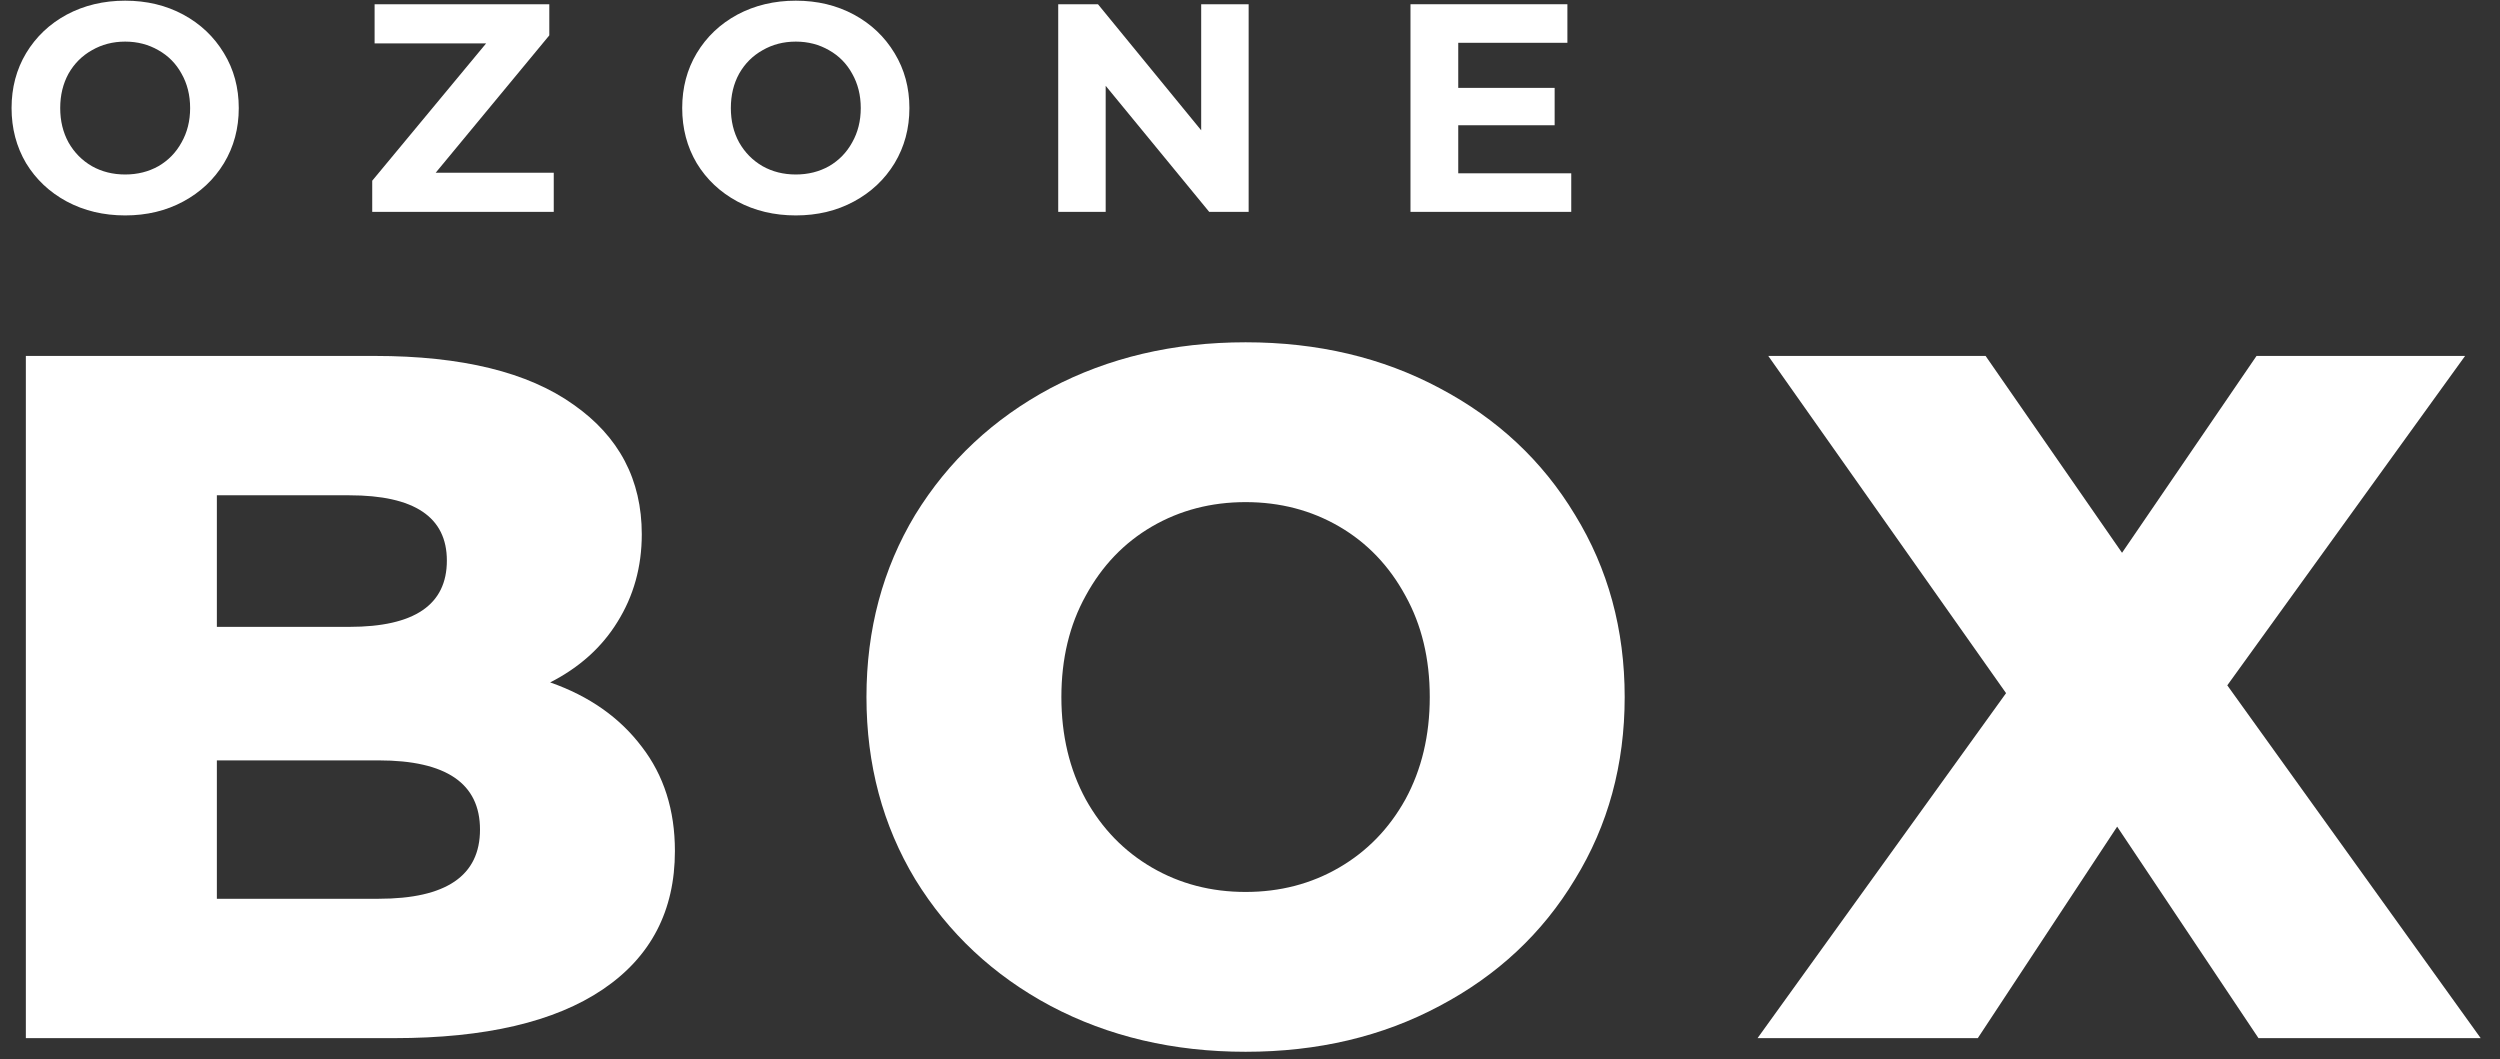
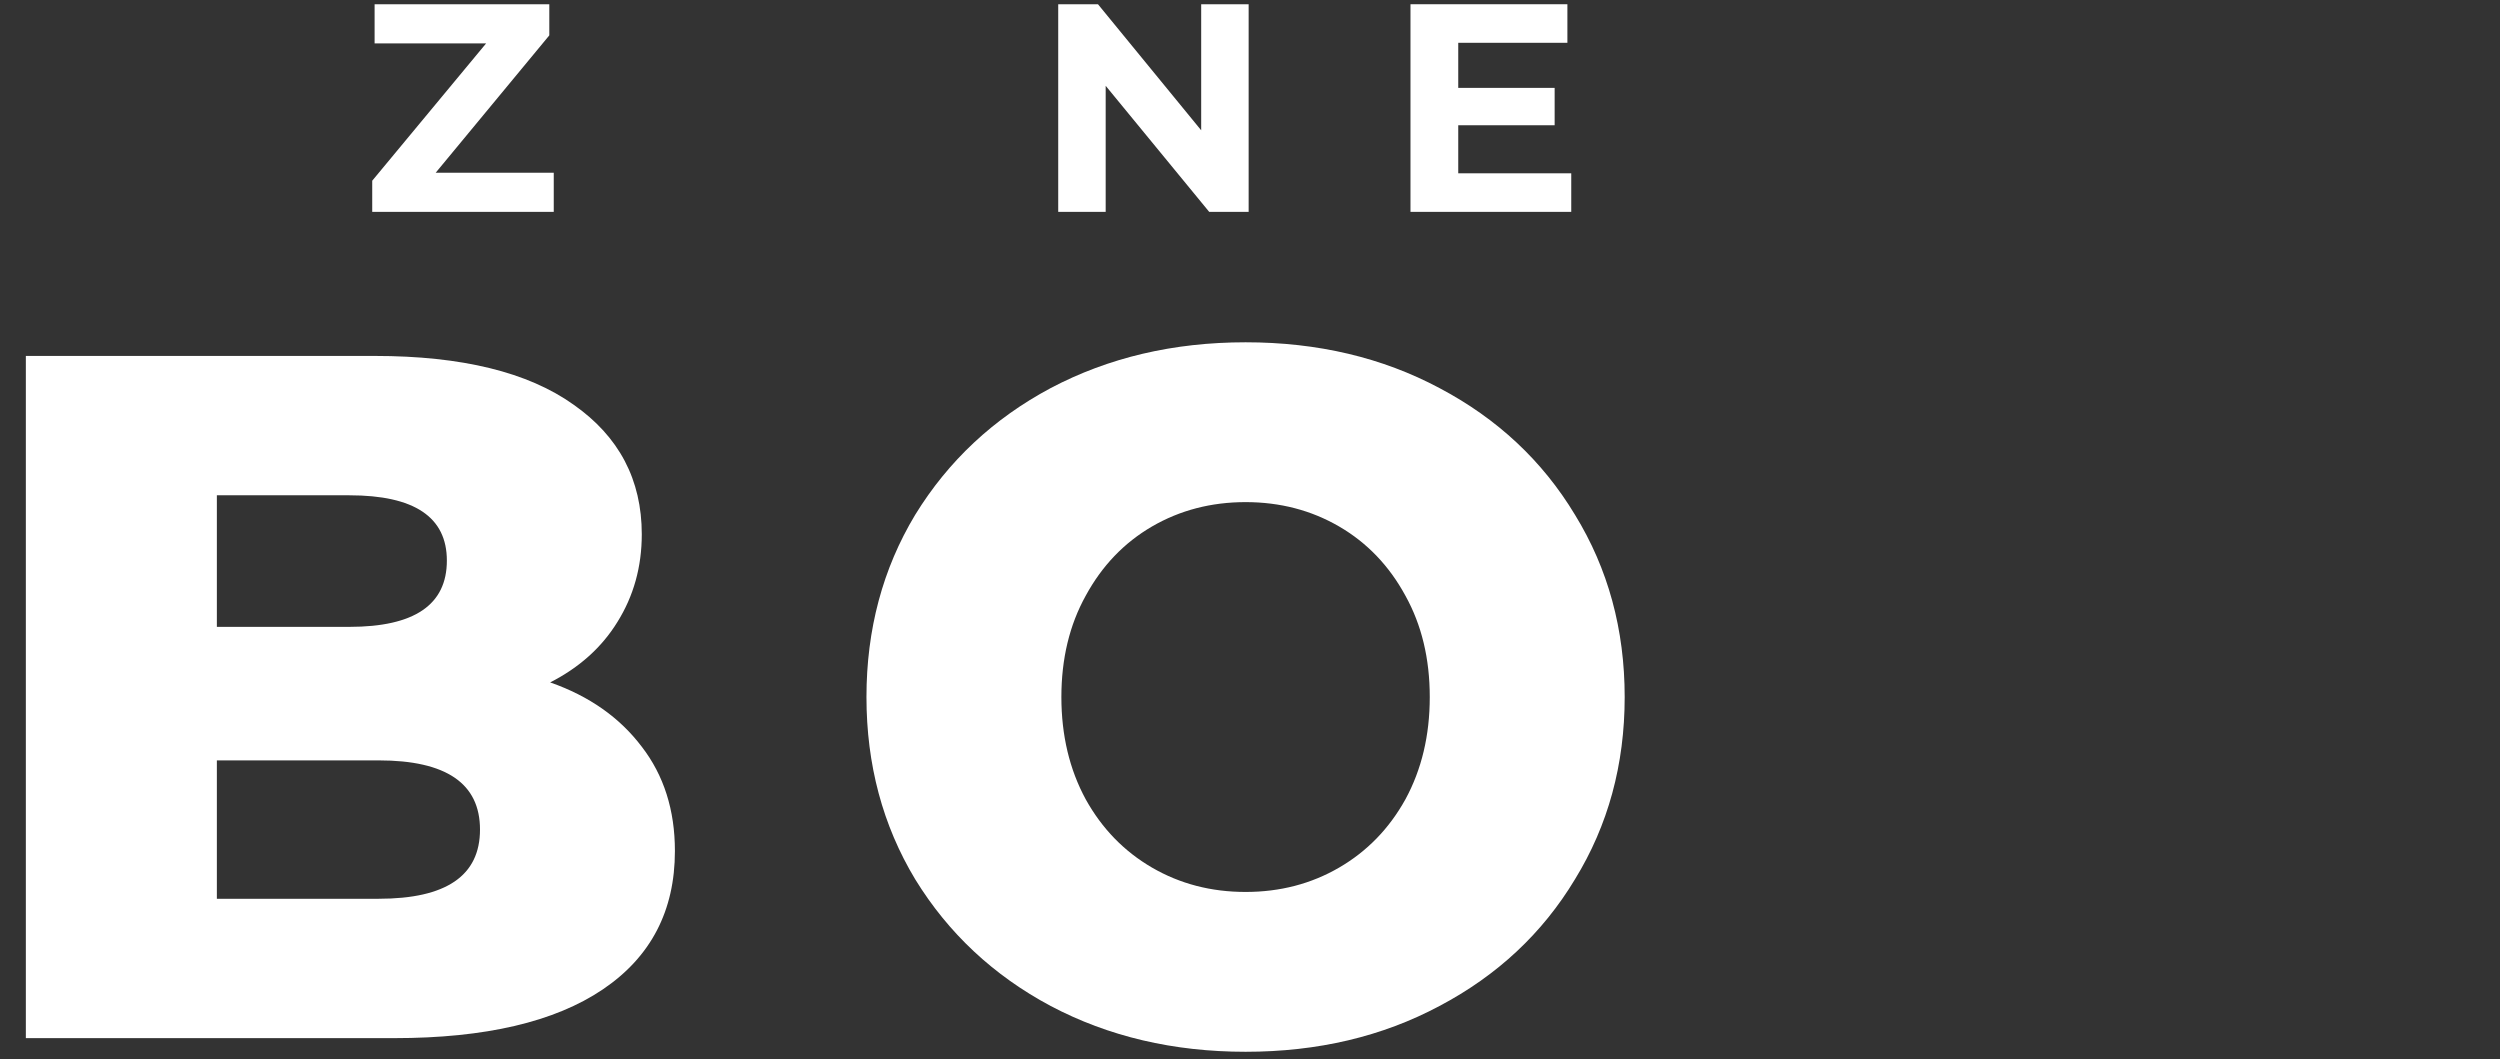
<svg xmlns="http://www.w3.org/2000/svg" width="118" height="50" viewBox="0 0 118 50" fill="none">
  <rect x="0" y="0" width="118" height="50" fill="#333333" stroke="none" />
-   <path d="M5.908 10.168C4.891 10.168 3.971 9.949 3.15 9.51C2.338 9.072 1.699 8.47 1.232 7.704C0.775 6.93 0.546 6.062 0.546 5.1C0.546 4.139 0.775 3.276 1.232 2.51C1.699 1.736 2.338 1.129 3.15 0.69C3.971 0.252 4.891 0.032 5.908 0.032C6.925 0.032 7.84 0.252 8.652 0.69C9.464 1.129 10.103 1.736 10.57 2.51C11.037 3.276 11.27 4.139 11.27 5.1C11.27 6.062 11.037 6.93 10.57 7.704C10.103 8.47 9.464 9.072 8.652 9.51C7.84 9.949 6.925 10.168 5.908 10.168ZM5.908 8.236C6.487 8.236 7.009 8.106 7.476 7.844C7.943 7.574 8.307 7.2 8.568 6.724C8.839 6.248 8.974 5.707 8.974 5.1C8.974 4.494 8.839 3.952 8.568 3.476C8.307 3 7.943 2.632 7.476 2.37C7.009 2.1 6.487 1.964 5.908 1.964C5.329 1.964 4.807 2.1 4.34 2.37C3.873 2.632 3.505 3 3.234 3.476C2.973 3.952 2.842 4.494 2.842 5.1C2.842 5.707 2.973 6.248 3.234 6.724C3.505 7.2 3.873 7.574 4.34 7.844C4.807 8.106 5.329 8.236 5.908 8.236Z" fill="white" />
  <path d="M26.137 8.152V10H17.569V8.53L22.945 2.048H17.681V0.2H25.927V1.67L20.565 8.152H26.137Z" fill="white" />
-   <path d="M37.562 10.168C36.544 10.168 35.625 9.949 34.804 9.51C33.992 9.072 33.352 8.47 32.886 7.704C32.428 6.93 32.2 6.062 32.2 5.1C32.2 4.139 32.428 3.276 32.886 2.51C33.352 1.736 33.992 1.129 34.804 0.69C35.625 0.252 36.544 0.032 37.562 0.032C38.579 0.032 39.494 0.252 40.306 0.69C41.118 1.129 41.757 1.736 42.224 2.51C42.69 3.276 42.924 4.139 42.924 5.1C42.924 6.062 42.69 6.93 42.224 7.704C41.757 8.47 41.118 9.072 40.306 9.51C39.494 9.949 38.579 10.168 37.562 10.168ZM37.562 8.236C38.14 8.236 38.663 8.106 39.13 7.844C39.596 7.574 39.96 7.2 40.222 6.724C40.492 6.248 40.628 5.707 40.628 5.1C40.628 4.494 40.492 3.952 40.222 3.476C39.96 3 39.596 2.632 39.13 2.37C38.663 2.1 38.14 1.964 37.562 1.964C36.983 1.964 36.46 2.1 35.994 2.37C35.527 2.632 35.158 3 34.888 3.476C34.626 3.952 34.496 4.494 34.496 5.1C34.496 5.707 34.626 6.248 34.888 6.724C35.158 7.2 35.527 7.574 35.994 7.844C36.46 8.106 36.983 8.236 37.562 8.236Z" fill="white" />
  <path d="M58.936 0.2V10H57.074L52.188 4.05V10H49.948V0.2H51.824L56.696 6.15V0.2H58.936Z" fill="white" />
  <path d="M74.163 8.18V10H66.575V0.2H73.981V2.02H68.829V4.148H73.379V5.912H68.829V8.18H74.163Z" fill="white" />
  <path d="M25.968 32.21C27.808 32.854 29.249 33.866 30.292 35.246C31.334 36.596 31.856 38.236 31.856 40.168C31.856 42.99 30.721 45.167 28.452 46.7C26.182 48.234 22.901 49 18.608 49H1.22V16.8H17.688C21.797 16.8 24.925 17.567 27.072 19.1C29.218 20.603 30.292 22.642 30.292 25.218C30.292 26.752 29.908 28.132 29.142 29.358C28.406 30.554 27.348 31.505 25.968 32.21ZM10.236 23.378V29.588H16.492C19.558 29.588 21.092 28.546 21.092 26.46C21.092 24.406 19.558 23.378 16.492 23.378H10.236ZM17.872 42.422C21.061 42.422 22.656 41.334 22.656 39.156C22.656 36.979 21.061 35.89 17.872 35.89H10.236V42.422H17.872Z" fill="white" />
  <path d="M58.791 49.644C55.387 49.644 52.321 48.924 49.591 47.482C46.893 46.041 44.761 44.048 43.197 41.502C41.664 38.957 40.897 36.09 40.897 32.9C40.897 29.711 41.664 26.844 43.197 24.298C44.761 21.753 46.893 19.76 49.591 18.318C52.321 16.877 55.387 16.156 58.791 16.156C62.195 16.156 65.247 16.877 67.945 18.318C70.675 19.76 72.806 21.753 74.339 24.298C75.903 26.844 76.685 29.711 76.685 32.9C76.685 36.09 75.903 38.957 74.339 41.502C72.806 44.048 70.675 46.041 67.945 47.482C65.247 48.924 62.195 49.644 58.791 49.644ZM58.791 42.1C60.417 42.1 61.889 41.717 63.207 40.95C64.526 40.184 65.569 39.11 66.335 37.73C67.102 36.32 67.485 34.71 67.485 32.9C67.485 31.091 67.102 29.496 66.335 28.116C65.569 26.706 64.526 25.617 63.207 24.85C61.889 24.084 60.417 23.7 58.791 23.7C57.166 23.7 55.694 24.084 54.375 24.85C53.057 25.617 52.014 26.706 51.247 28.116C50.481 29.496 50.097 31.091 50.097 32.9C50.097 34.71 50.481 36.32 51.247 37.73C52.014 39.11 53.057 40.184 54.375 40.95C55.694 41.717 57.166 42.1 58.791 42.1Z" fill="white" />
-   <path d="M106.6 49L99.93 39.018L93.352 49H82.956L94.686 32.716L83.462 16.8H93.72L100.16 26.092L106.508 16.8H116.352L105.128 32.348L117.088 49H106.6Z" fill="white" />
</svg>